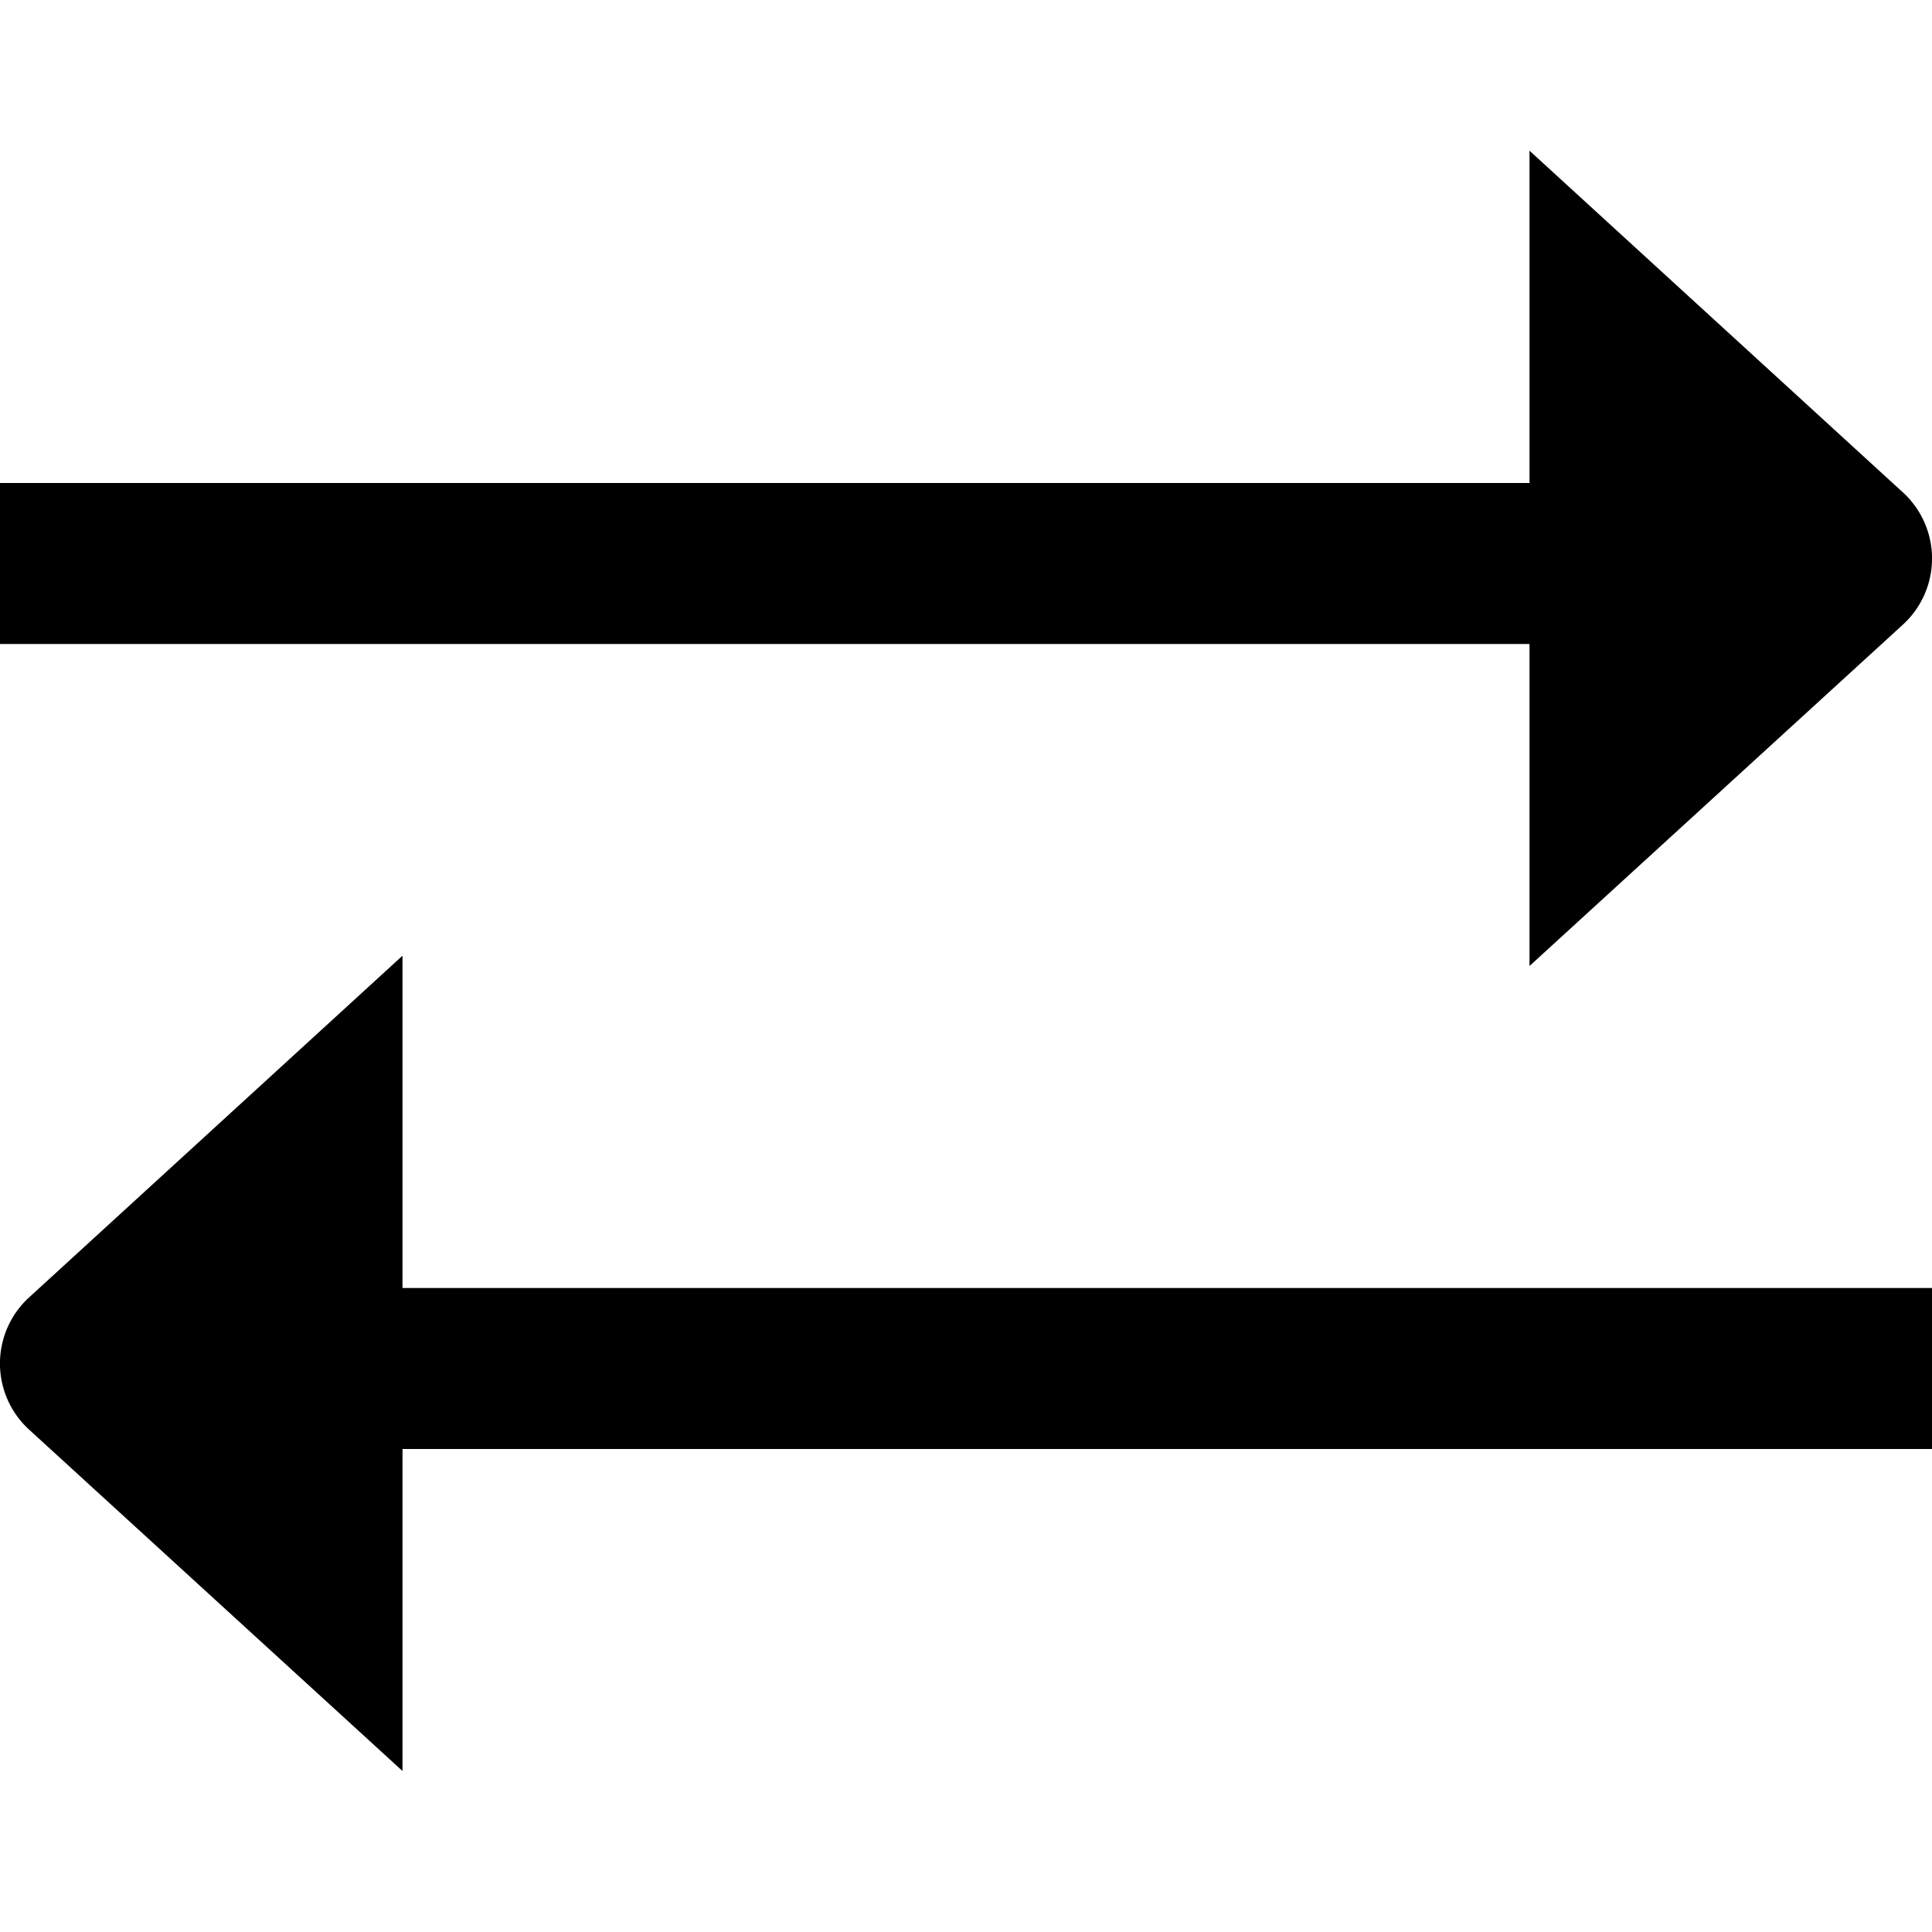
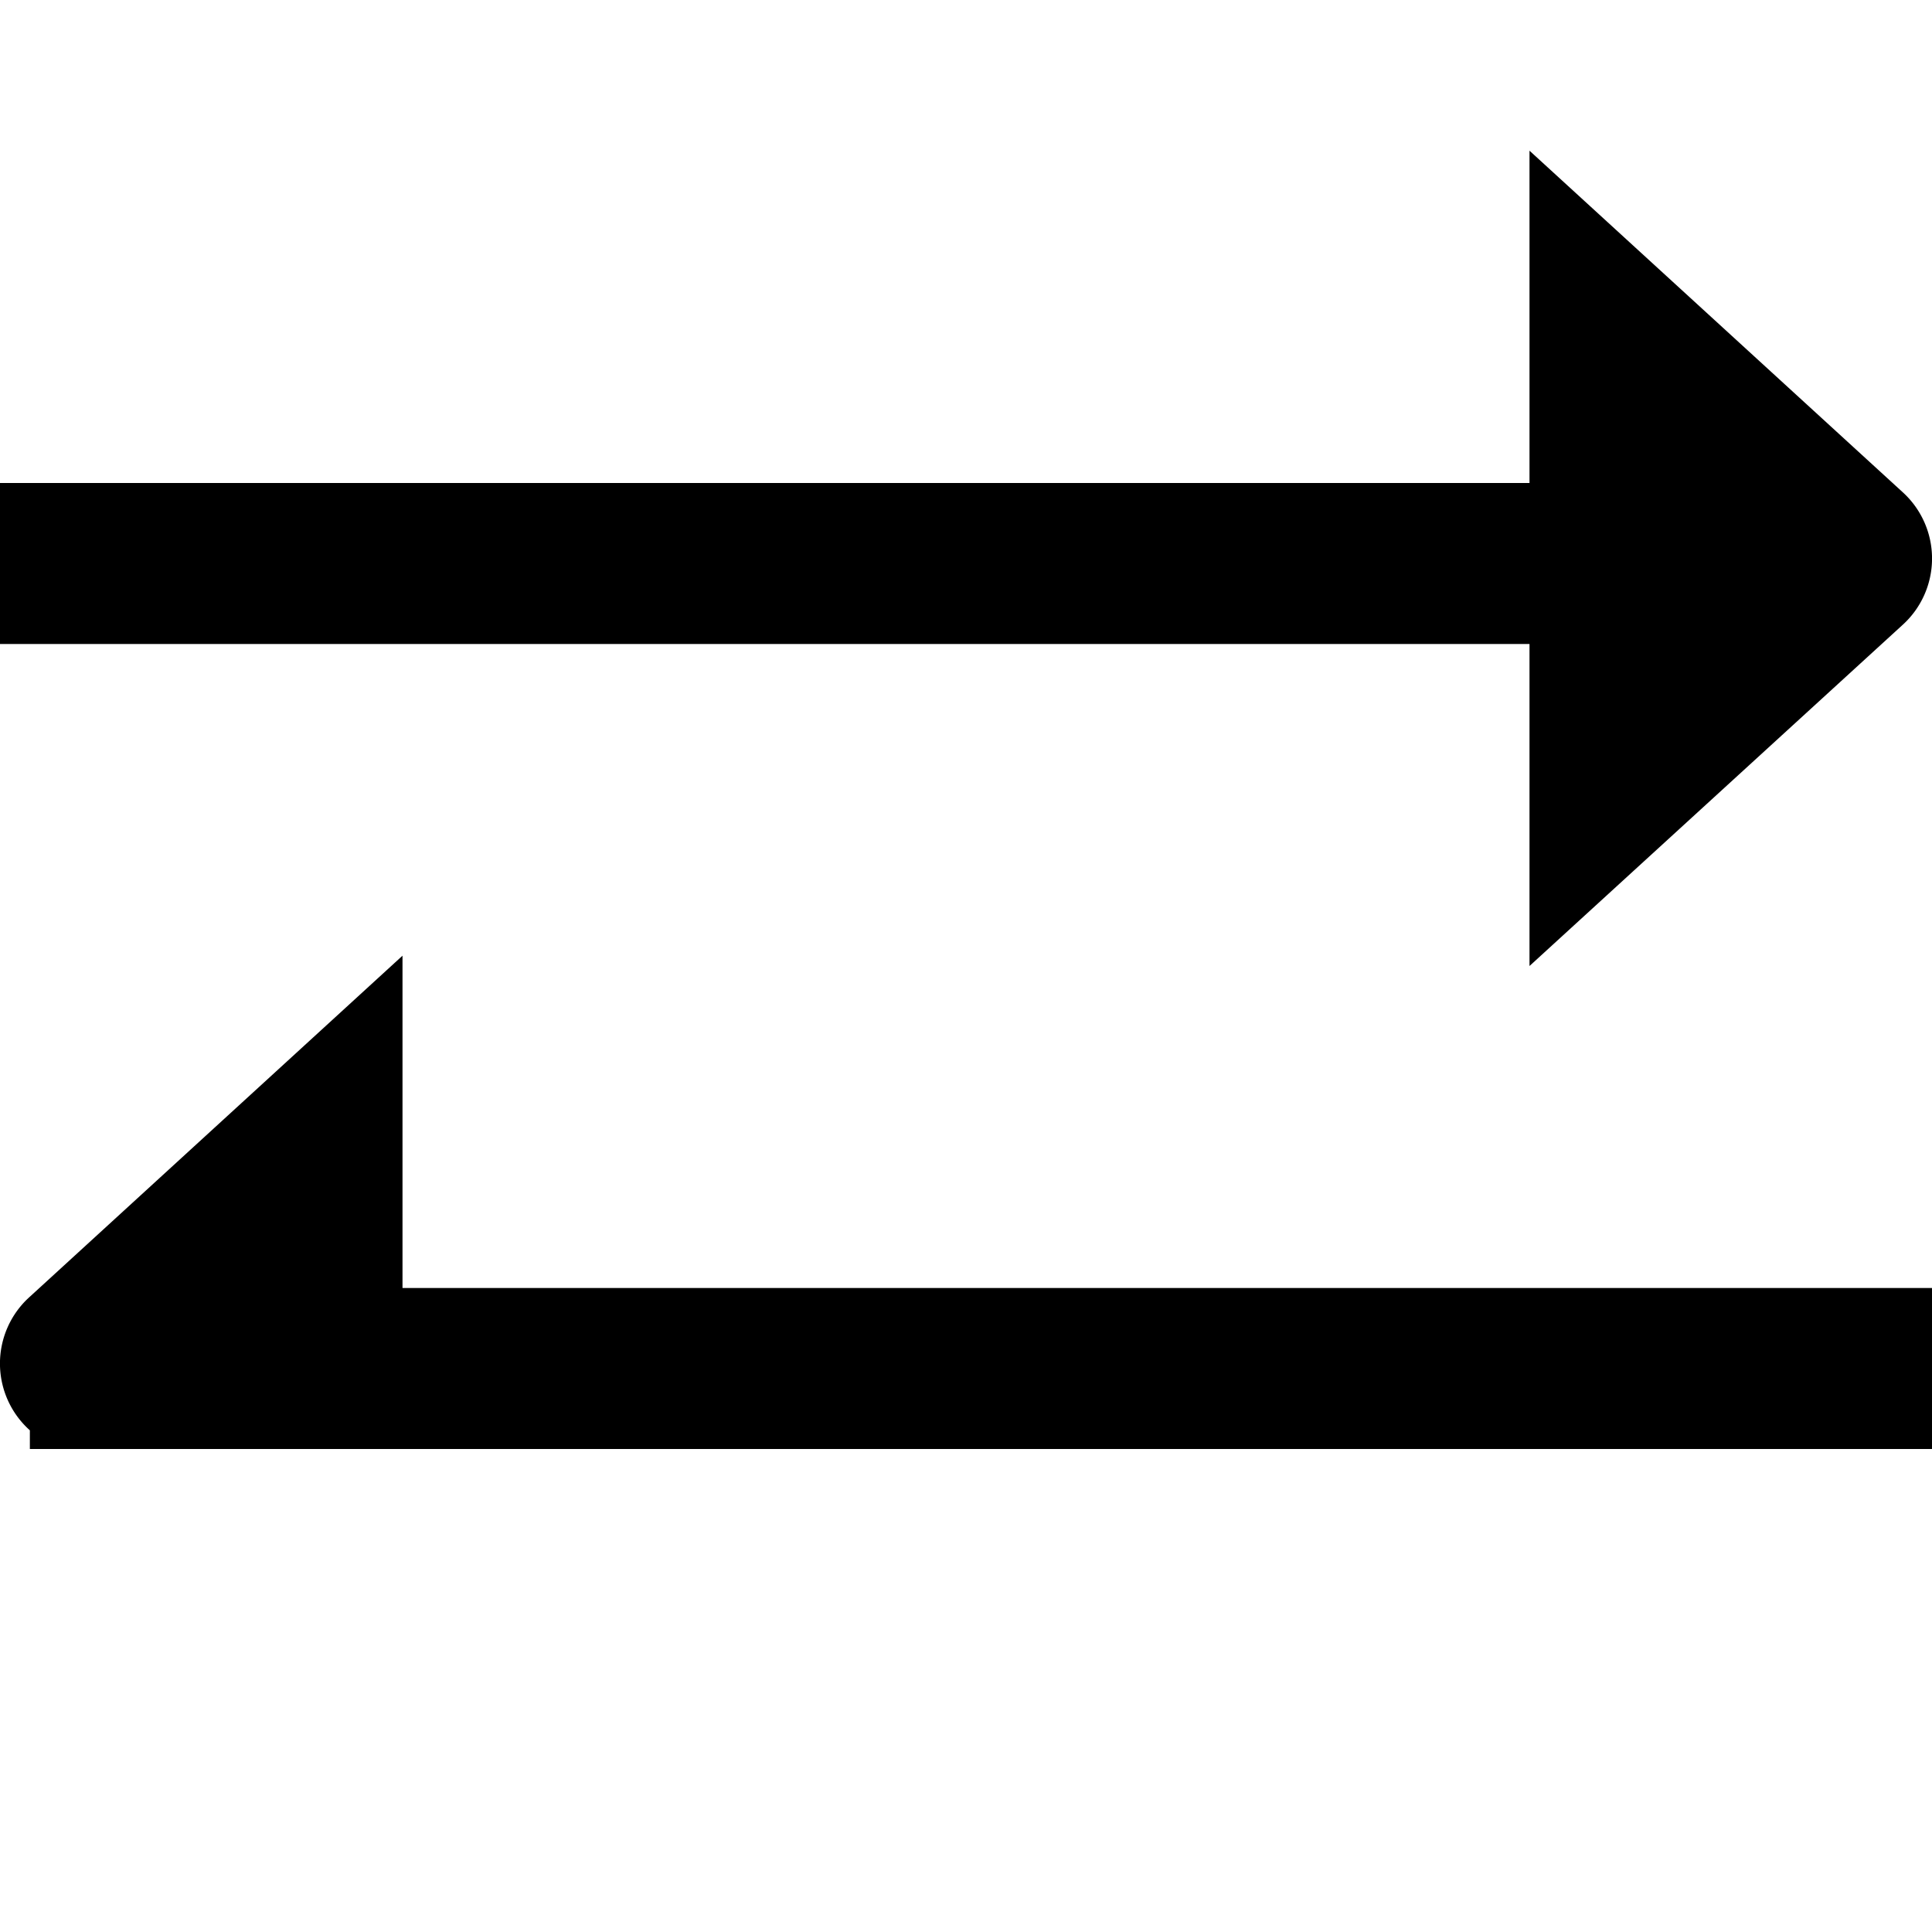
<svg xmlns="http://www.w3.org/2000/svg" id="arrow-circle-down" viewBox="0 0 24 24" width="512" height="512">
-   <path d="M19,8H0V6H19V1.872l4.629,4.236a1.113,1.113,0,0,1,0,1.66L19,12ZM5,11.872.371,16.108a1.113,1.113,0,0,0,0,1.66L5,22V18H24V16H5Z" />
+   <path d="M19,8H0V6H19V1.872l4.629,4.236a1.113,1.113,0,0,1,0,1.66L19,12ZM5,11.872.371,16.108a1.113,1.113,0,0,0,0,1.66V18H24V16H5Z" />
</svg>